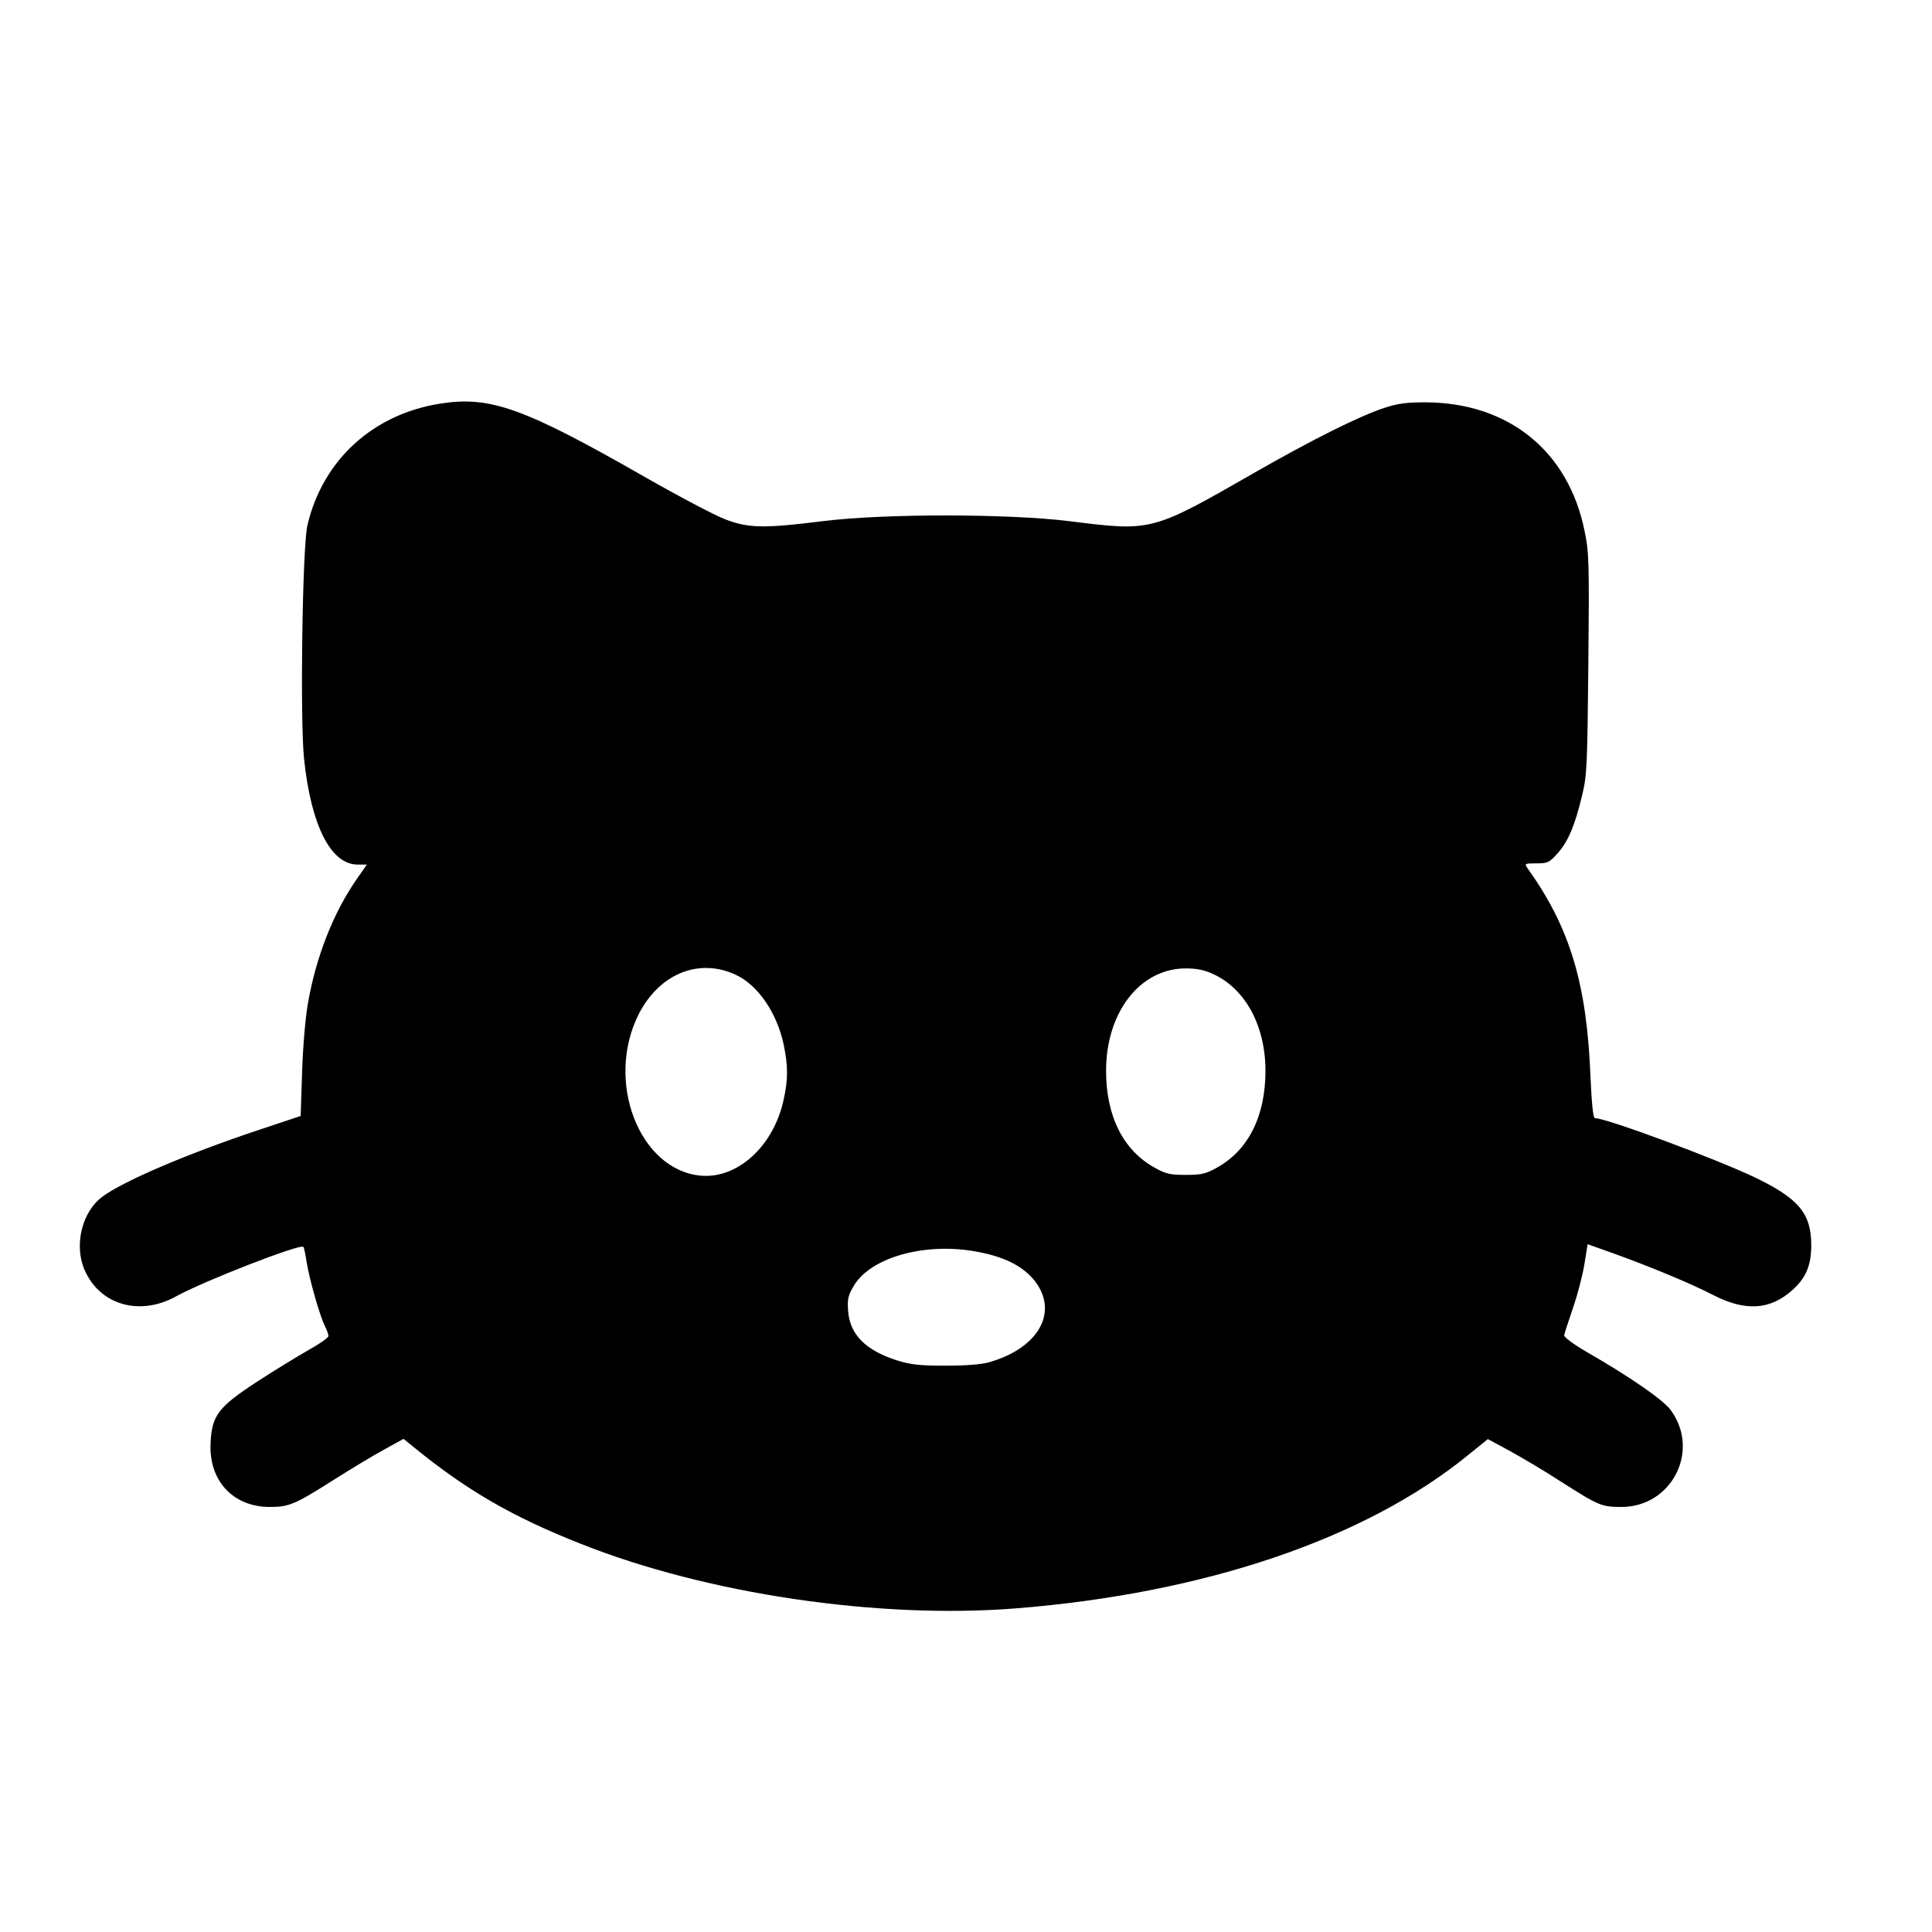
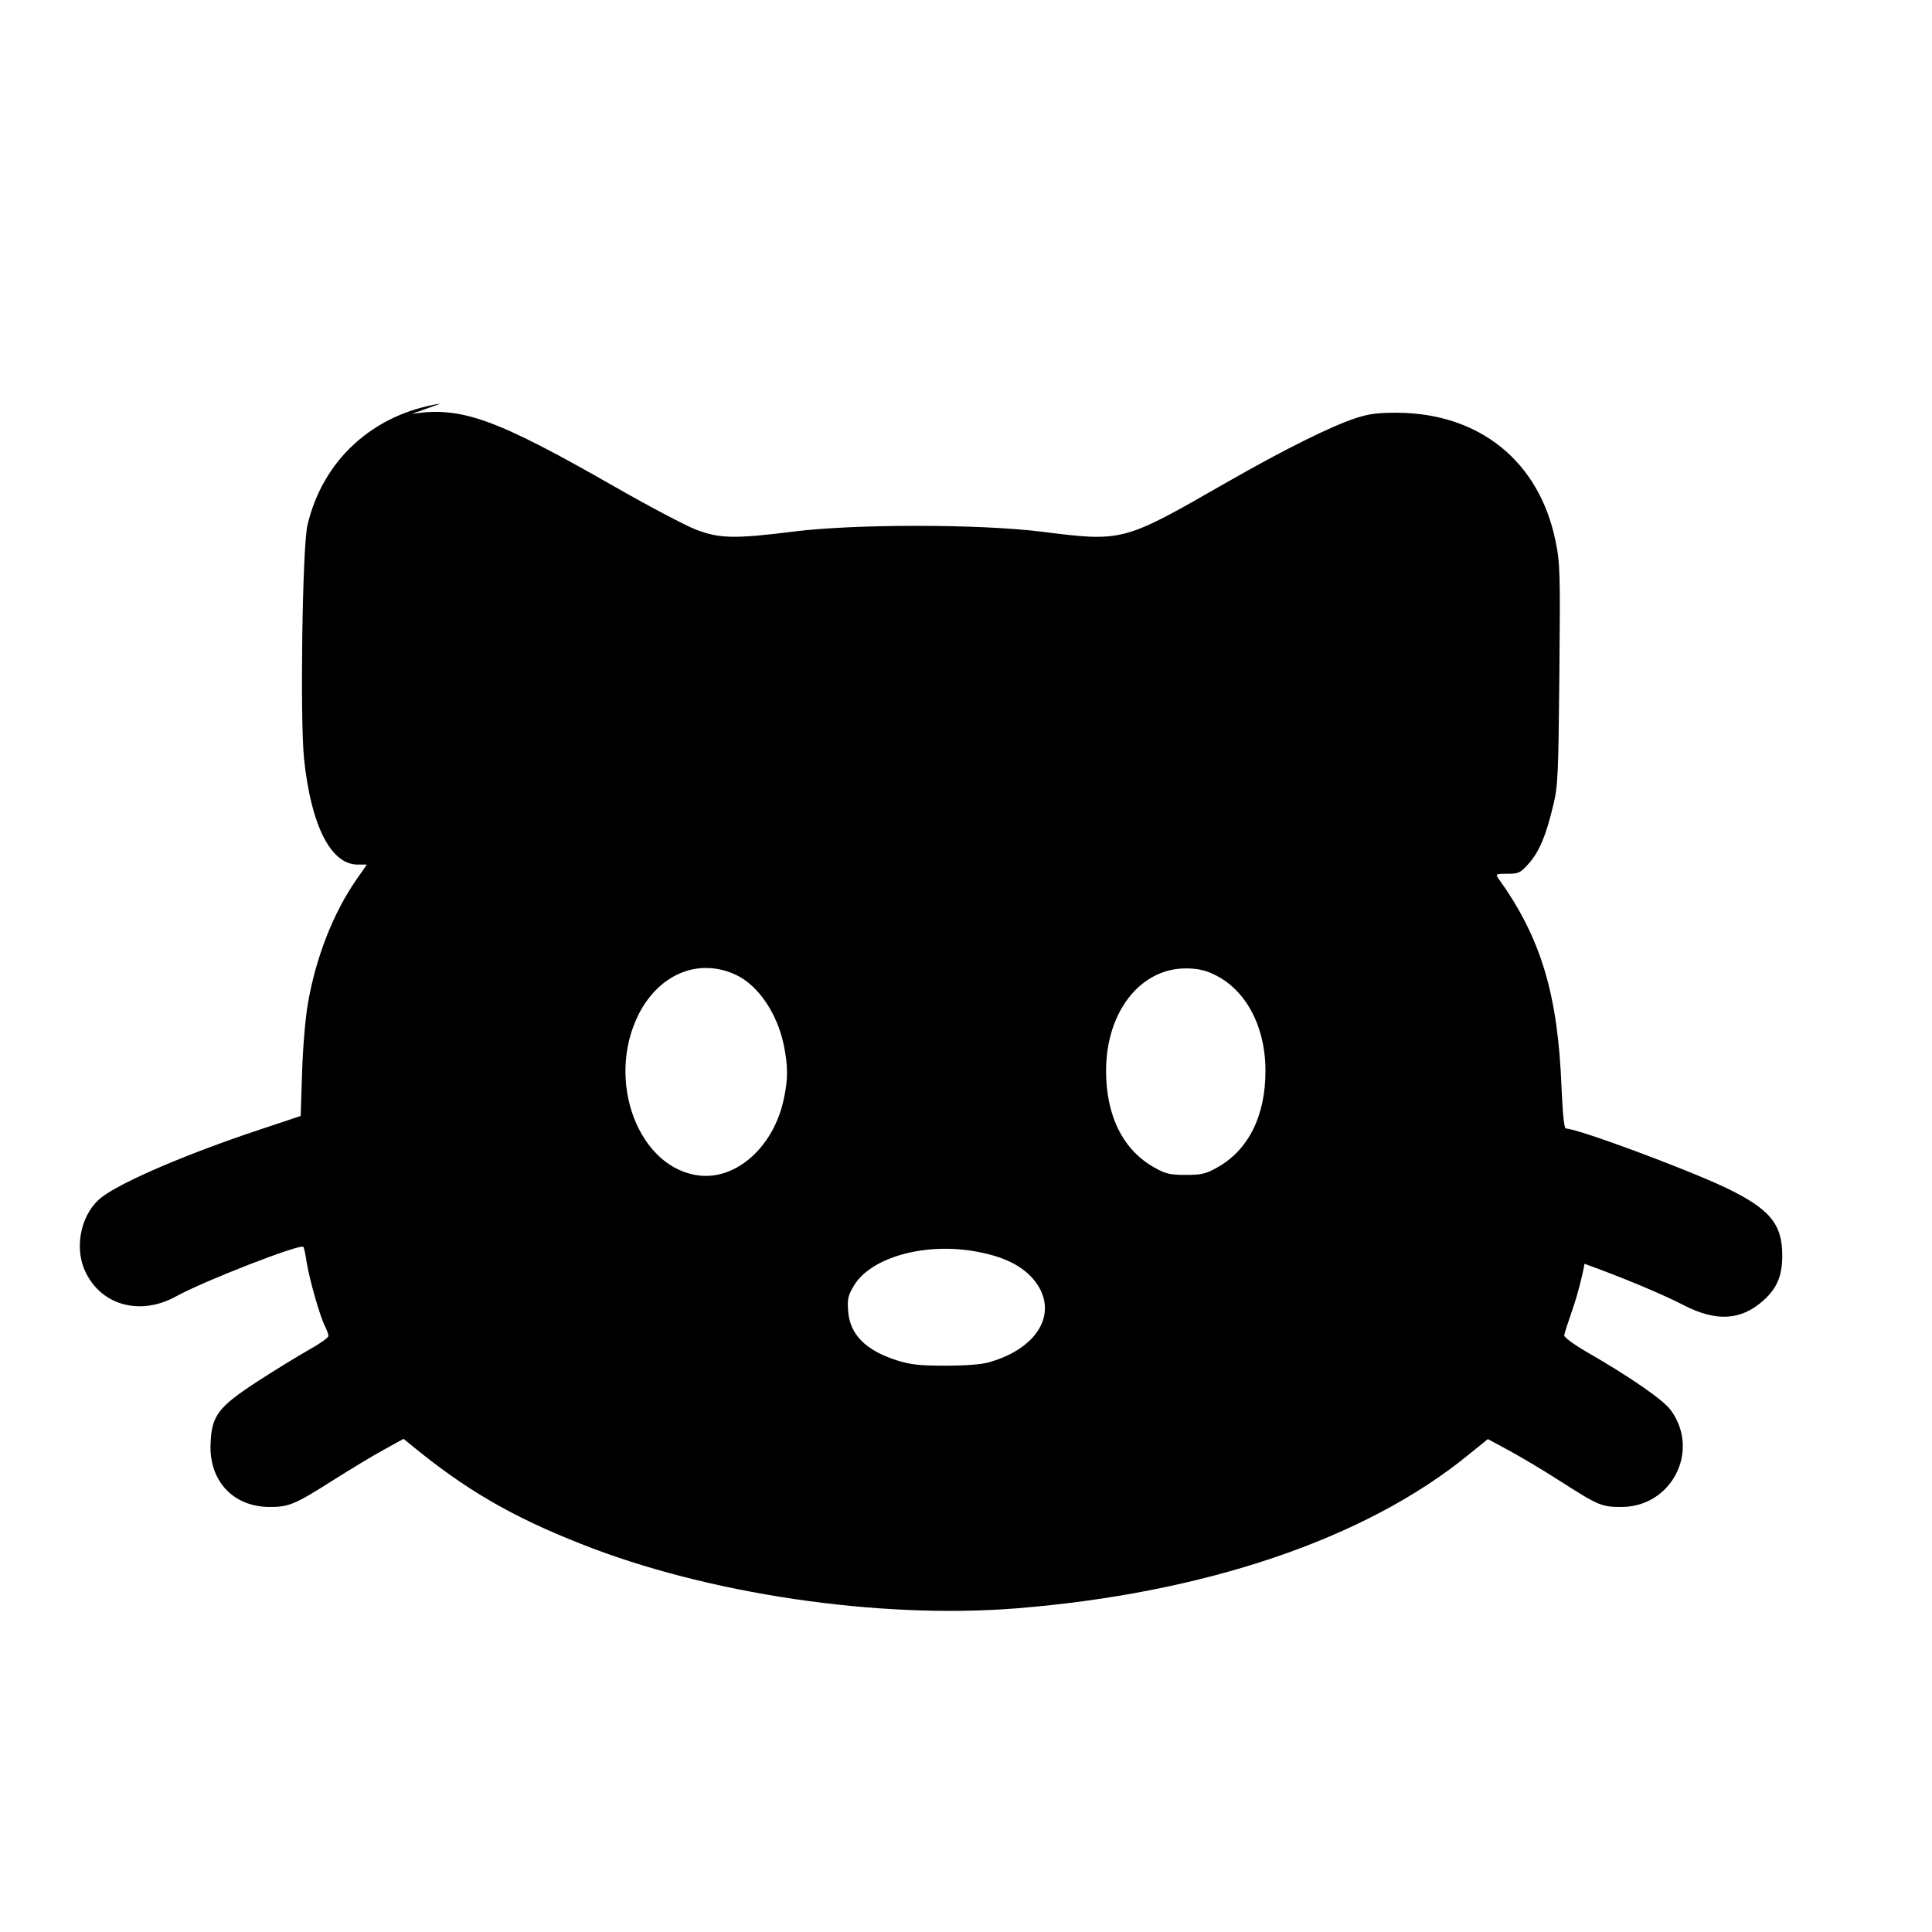
<svg xmlns="http://www.w3.org/2000/svg" version="1.0" width="800px" height="800px" viewBox="0 0 800 800" preserveAspectRatio="xMidYMid meet">
  <g transform="translate(0,800) scale(0.1,-0.1)" fill="#000000" stroke="none">
-     <path d="M1825 6329 c-280 -43 -489 -234 -552 -504 -21 -90 -31 -801 -14 -967 29 -277 111 -438 222 -438 l38 0 -43 -62 c-96 -138 -168 -322 -201 -513 -10 -55 -21 -182 -24 -283 l-6 -183 -177 -59 c-294 -98 -560 -212 -645 -276 -84 -63 -117 -200 -73 -302 63 -146 229 -194 381 -109 110 61 512 218 525 204 3 -2 9 -32 14 -65 12 -73 55 -223 75 -262 8 -16 15 -35 15 -42 0 -7 -37 -33 -82 -58 -44 -25 -141 -84 -213 -131 -161 -105 -188 -140 -193 -254 -8 -156 93 -265 245 -265 80 0 104 10 266 113 73 46 167 103 210 126 l78 43 32 -26 c224 -184 416 -296 703 -409 521 -207 1230 -312 1800 -267 780 62 1446 287 1872 634 l83 67 87 -47 c48 -26 146 -84 217 -130 155 -99 168 -104 249 -104 208 0 327 232 205 400 -31 43 -165 136 -349 242 -55 32 -94 61 -93 69 1 8 18 59 37 115 19 55 40 137 47 181 l13 81 107 -38 c155 -56 319 -124 412 -172 134 -69 237 -63 330 21 55 50 77 101 77 185 0 131 -52 193 -232 280 -166 79 -616 246 -664 246 -7 0 -13 57 -18 168 -15 389 -85 621 -261 867 -13 19 -12 20 37 20 47 0 53 3 89 43 43 49 71 115 101 242 19 78 21 123 25 540 4 425 3 462 -16 553 -67 329 -314 529 -656 531 -80 0 -115 -4 -173 -23 -105 -35 -294 -129 -537 -268 -427 -245 -425 -244 -767 -201 -253 31 -764 32 -1021 0 -247 -31 -309 -29 -405 8 -42 16 -192 95 -332 175 -500 286 -640 336 -845 304z m1223 -2366 c91 -43 169 -157 197 -288 18 -88 19 -142 0 -228 -41 -192 -191 -330 -345 -315 -254 25 -395 392 -255 669 86 168 250 234 403 162z m1977 3 c133 -62 215 -215 215 -400 0 -188 -71 -329 -201 -401 -46 -26 -65 -30 -129 -30 -64 0 -83 4 -129 30 -130 72 -201 213 -201 401 0 243 141 424 330 424 47 0 79 -7 115 -24z m-997 -1146 c129 -21 212 -63 262 -131 92 -128 6 -273 -195 -330 -31 -9 -99 -14 -180 -14 -106 0 -143 4 -201 22 -129 41 -195 107 -202 204 -4 50 0 65 23 104 67 115 283 179 493 145z" />
+     <path d="M1825 6329 c-280 -43 -489 -234 -552 -504 -21 -90 -31 -801 -14 -967 29 -277 111 -438 222 -438 l38 0 -43 -62 c-96 -138 -168 -322 -201 -513 -10 -55 -21 -182 -24 -283 l-6 -183 -177 -59 c-294 -98 -560 -212 -645 -276 -84 -63 -117 -200 -73 -302 63 -146 229 -194 381 -109 110 61 512 218 525 204 3 -2 9 -32 14 -65 12 -73 55 -223 75 -262 8 -16 15 -35 15 -42 0 -7 -37 -33 -82 -58 -44 -25 -141 -84 -213 -131 -161 -105 -188 -140 -193 -254 -8 -156 93 -265 245 -265 80 0 104 10 266 113 73 46 167 103 210 126 l78 43 32 -26 c224 -184 416 -296 703 -409 521 -207 1230 -312 1800 -267 780 62 1446 287 1872 634 l83 67 87 -47 c48 -26 146 -84 217 -130 155 -99 168 -104 249 -104 208 0 327 232 205 400 -31 43 -165 136 -349 242 -55 32 -94 61 -93 69 1 8 18 59 37 115 19 55 40 137 47 181 c155 -56 319 -124 412 -172 134 -69 237 -63 330 21 55 50 77 101 77 185 0 131 -52 193 -232 280 -166 79 -616 246 -664 246 -7 0 -13 57 -18 168 -15 389 -85 621 -261 867 -13 19 -12 20 37 20 47 0 53 3 89 43 43 49 71 115 101 242 19 78 21 123 25 540 4 425 3 462 -16 553 -67 329 -314 529 -656 531 -80 0 -115 -4 -173 -23 -105 -35 -294 -129 -537 -268 -427 -245 -425 -244 -767 -201 -253 31 -764 32 -1021 0 -247 -31 -309 -29 -405 8 -42 16 -192 95 -332 175 -500 286 -640 336 -845 304z m1223 -2366 c91 -43 169 -157 197 -288 18 -88 19 -142 0 -228 -41 -192 -191 -330 -345 -315 -254 25 -395 392 -255 669 86 168 250 234 403 162z m1977 3 c133 -62 215 -215 215 -400 0 -188 -71 -329 -201 -401 -46 -26 -65 -30 -129 -30 -64 0 -83 4 -129 30 -130 72 -201 213 -201 401 0 243 141 424 330 424 47 0 79 -7 115 -24z m-997 -1146 c129 -21 212 -63 262 -131 92 -128 6 -273 -195 -330 -31 -9 -99 -14 -180 -14 -106 0 -143 4 -201 22 -129 41 -195 107 -202 204 -4 50 0 65 23 104 67 115 283 179 493 145z" />
  </g>
</svg>